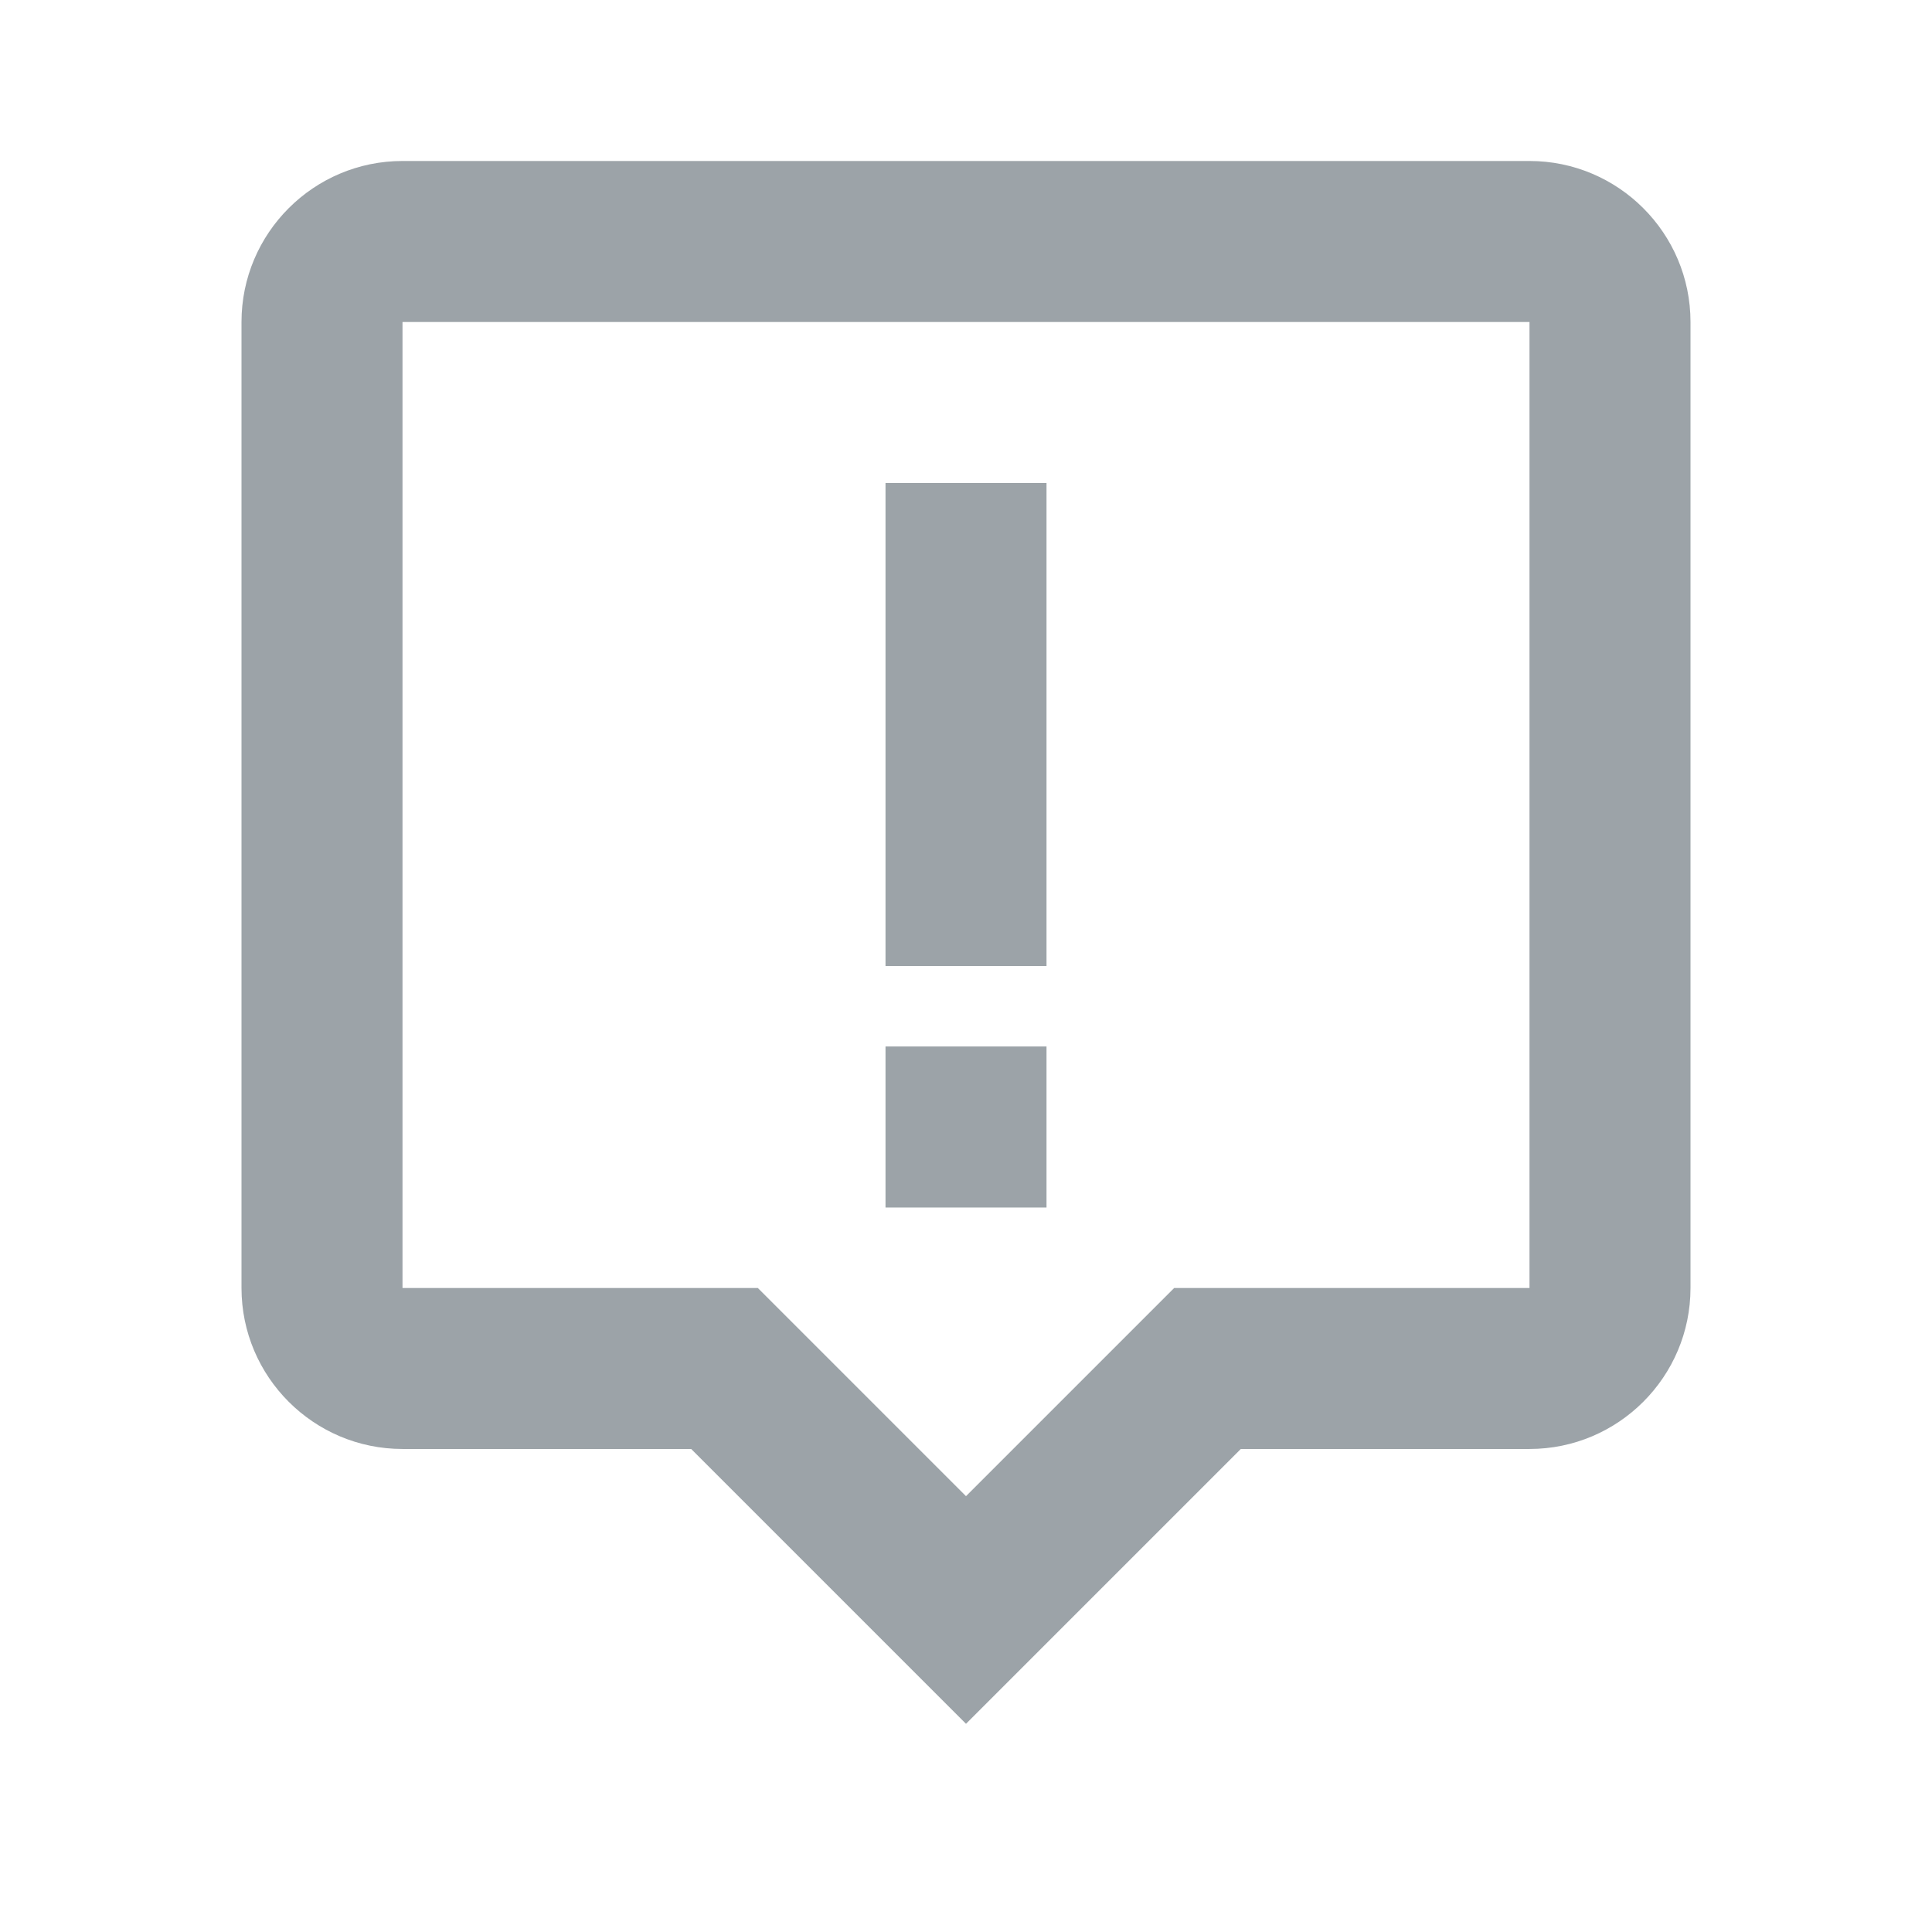
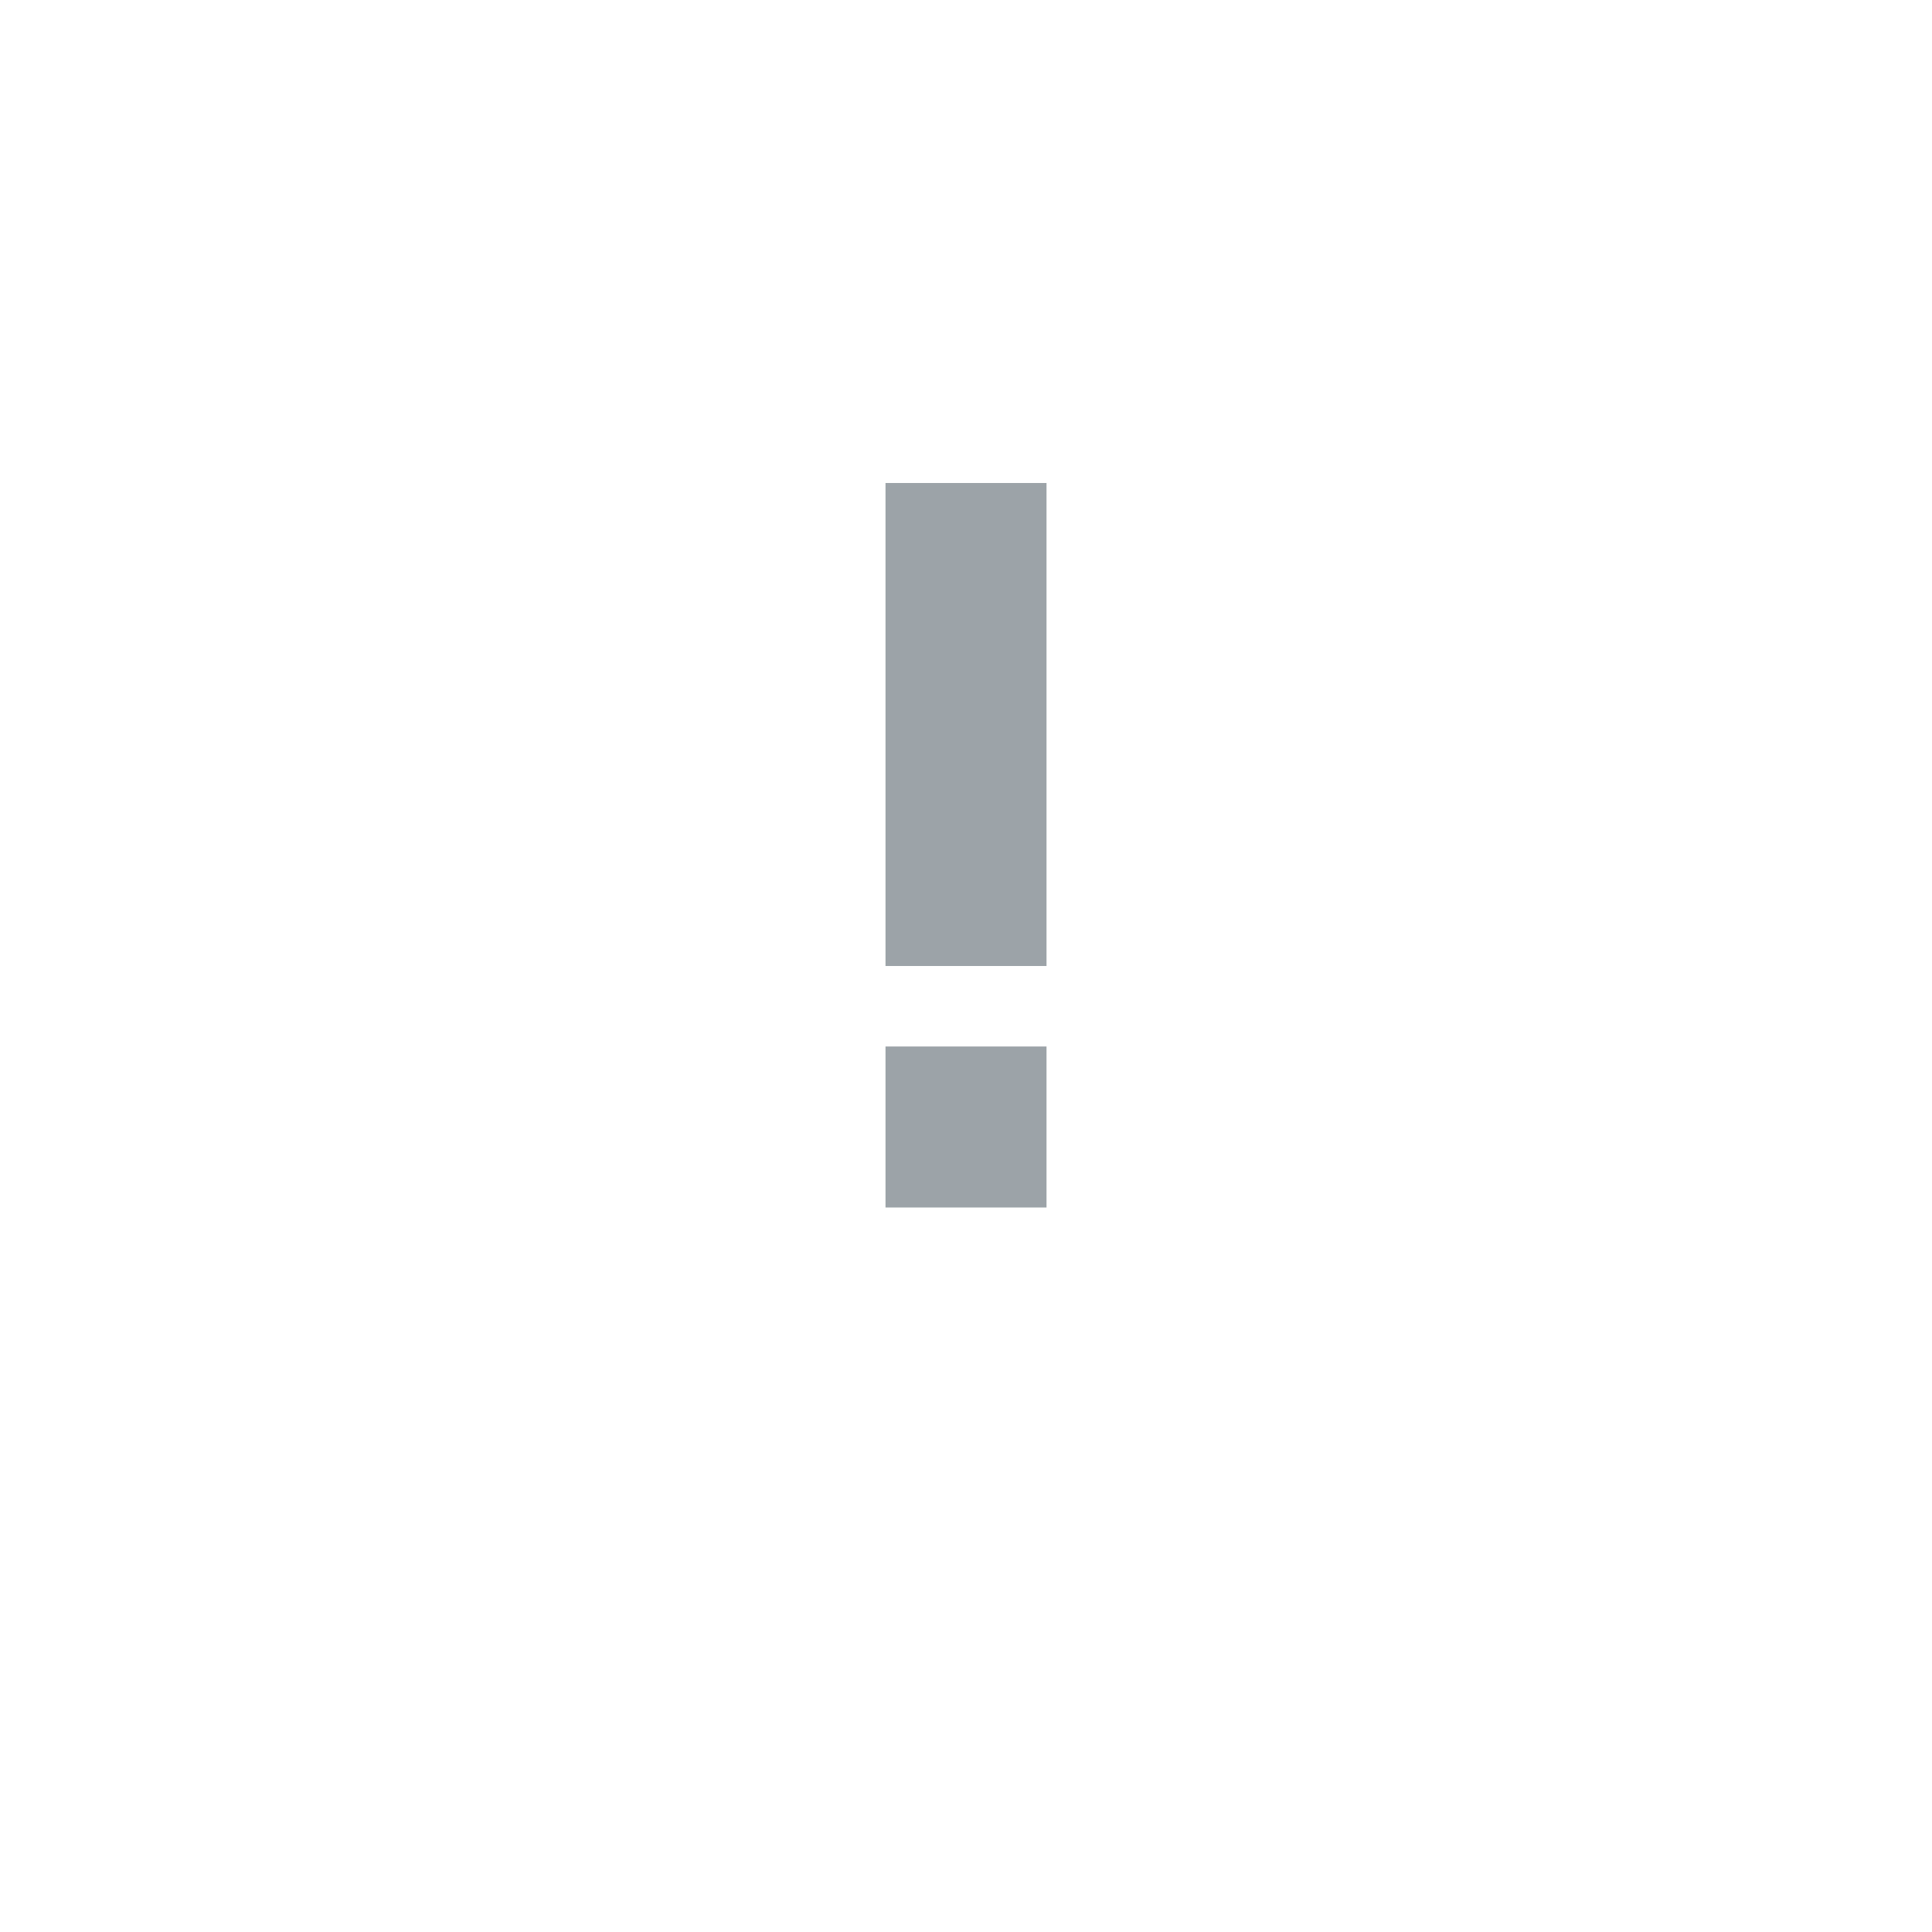
<svg xmlns="http://www.w3.org/2000/svg" width="83" height="83" viewBox="0 0 83 83" fill="none">
-   <path d="M17.292 6.916C13.477 6.916 10.375 10.018 10.375 13.833V55.333C10.375 59.147 13.477 62.249 17.292 62.249H29.693L41.5 74.056L53.307 62.249H65.708C69.523 62.249 72.625 59.147 72.625 55.333V13.833C72.625 10.018 69.523 6.916 65.708 6.916H17.292ZM65.708 55.333H50.443L41.5 64.276L32.557 55.333H17.292V13.833H65.708V55.333Z" fill="#9CA3A8" />
  <path d="M38.042 20.75H44.959V41.5H38.042V20.75ZM38.042 44.958H44.959V51.875H38.042V44.958Z" fill="#9CA3A8" />
</svg>